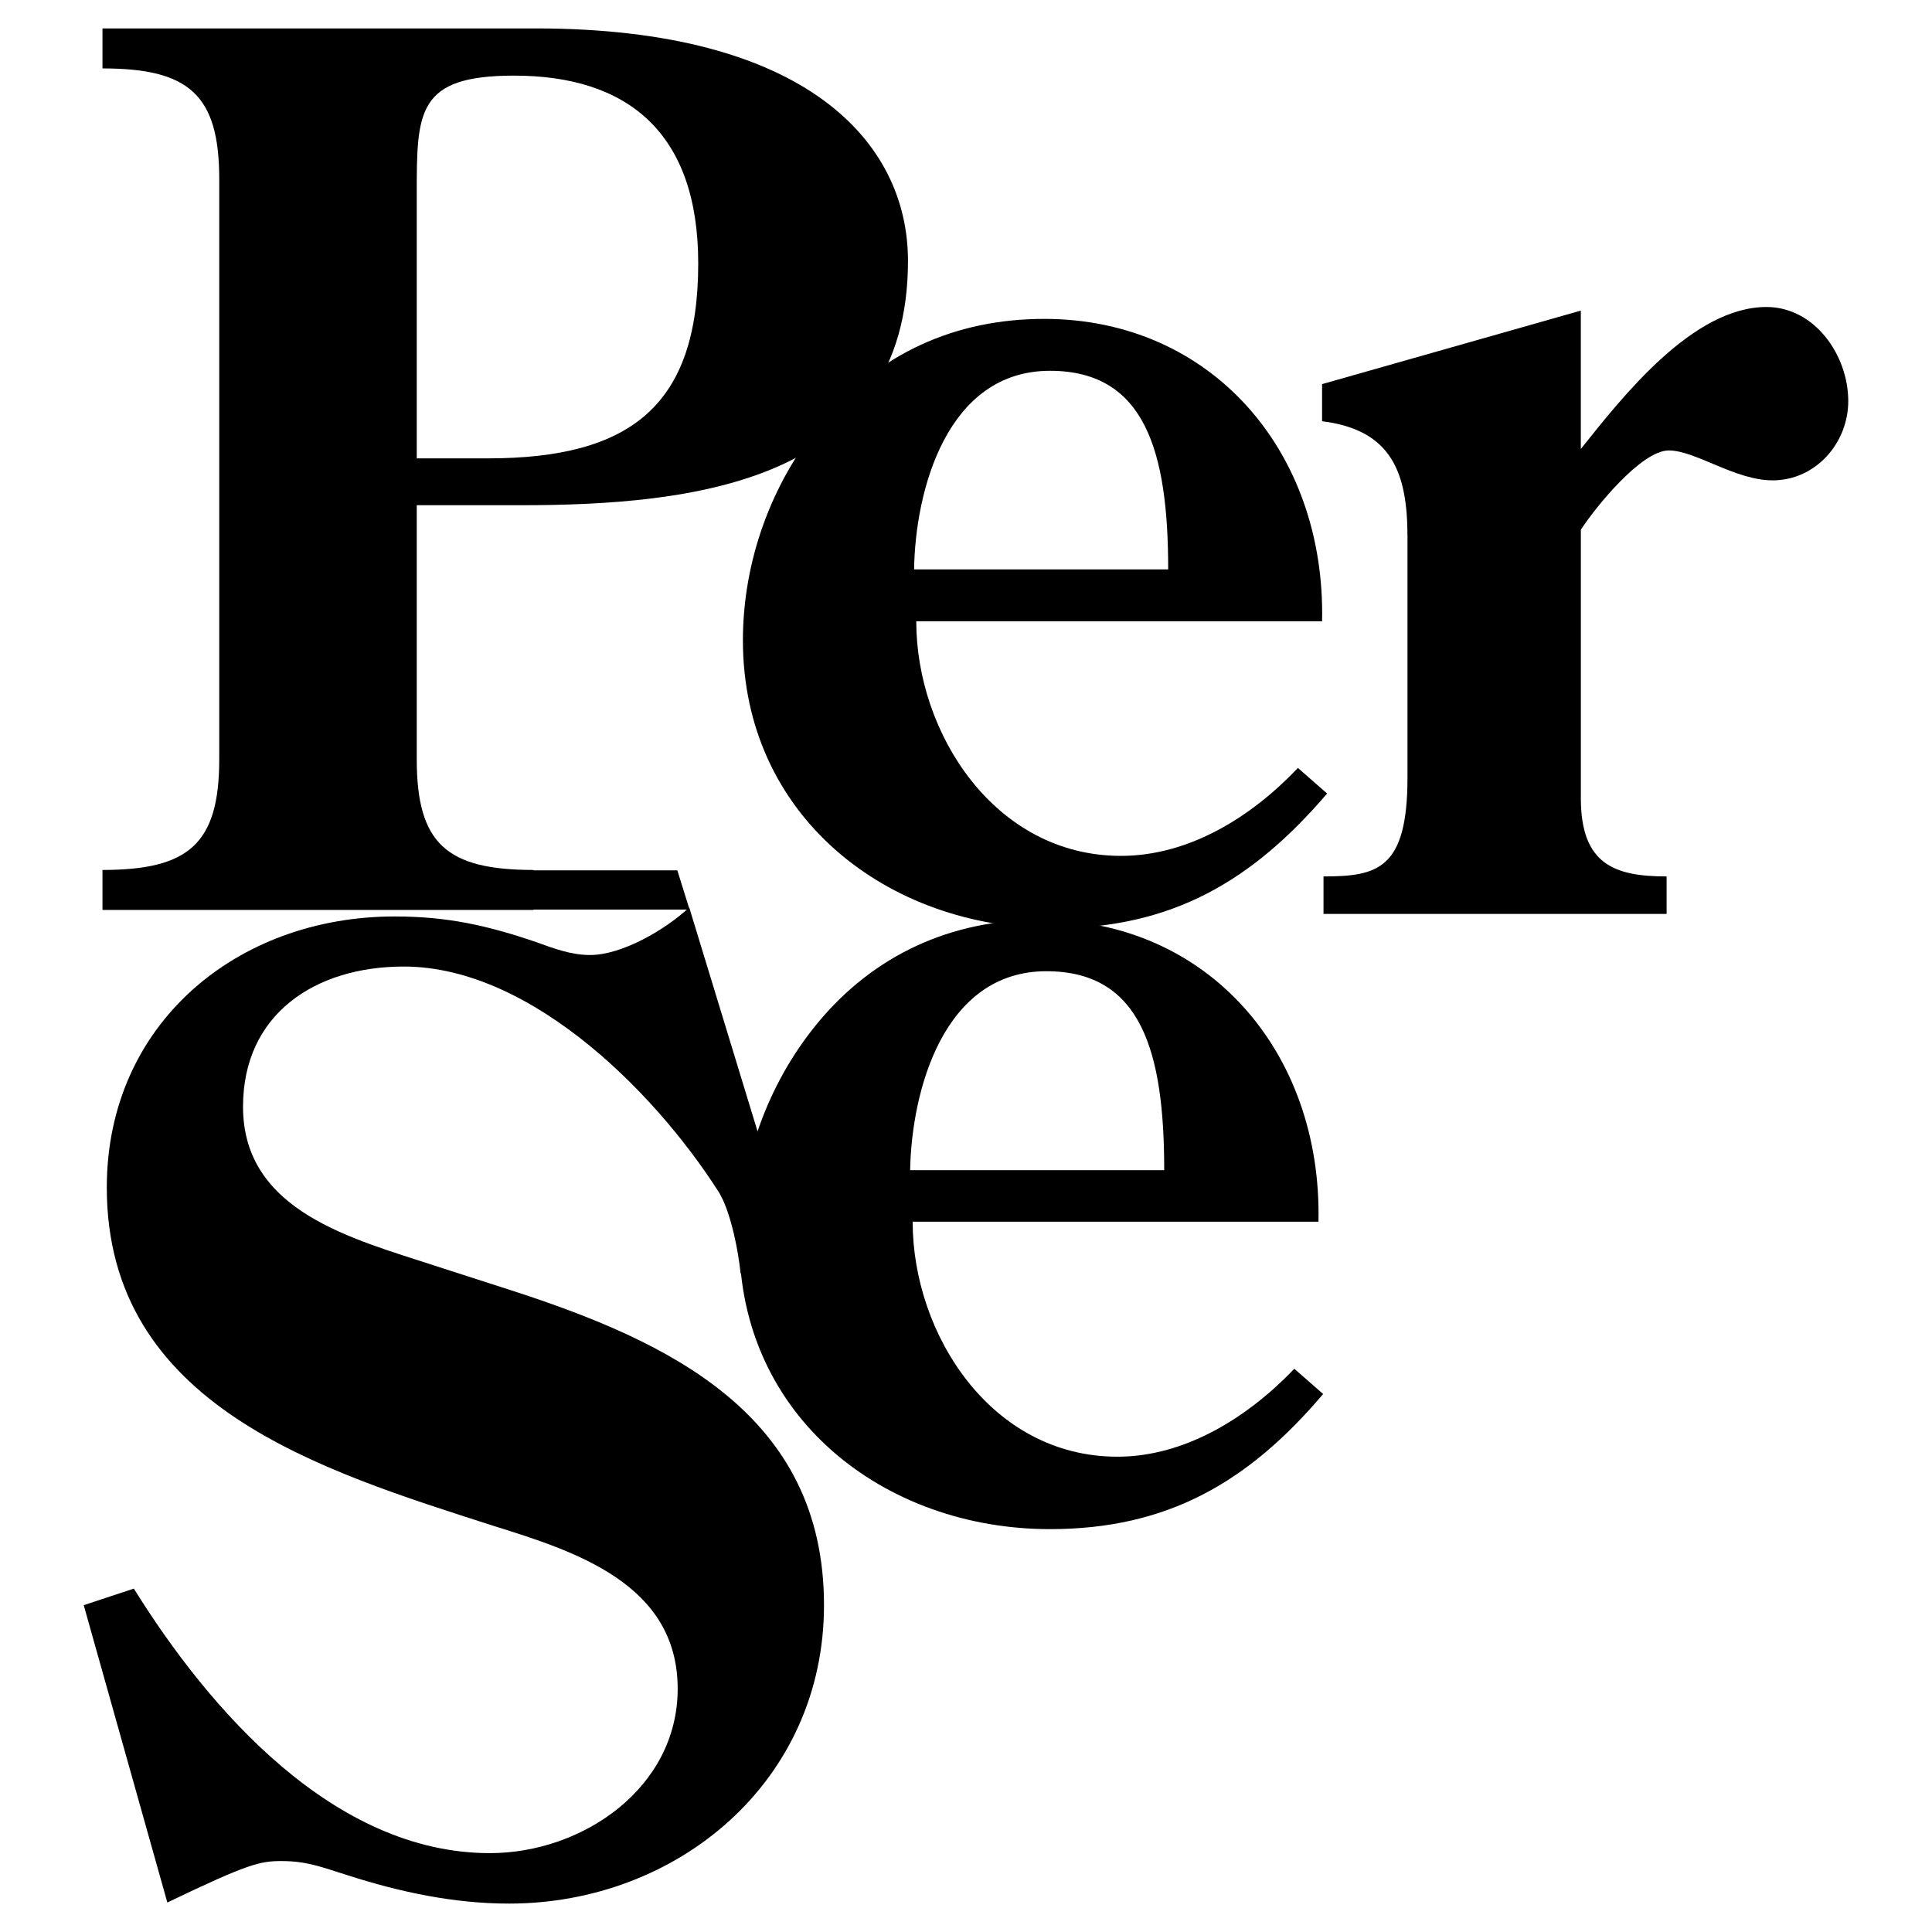
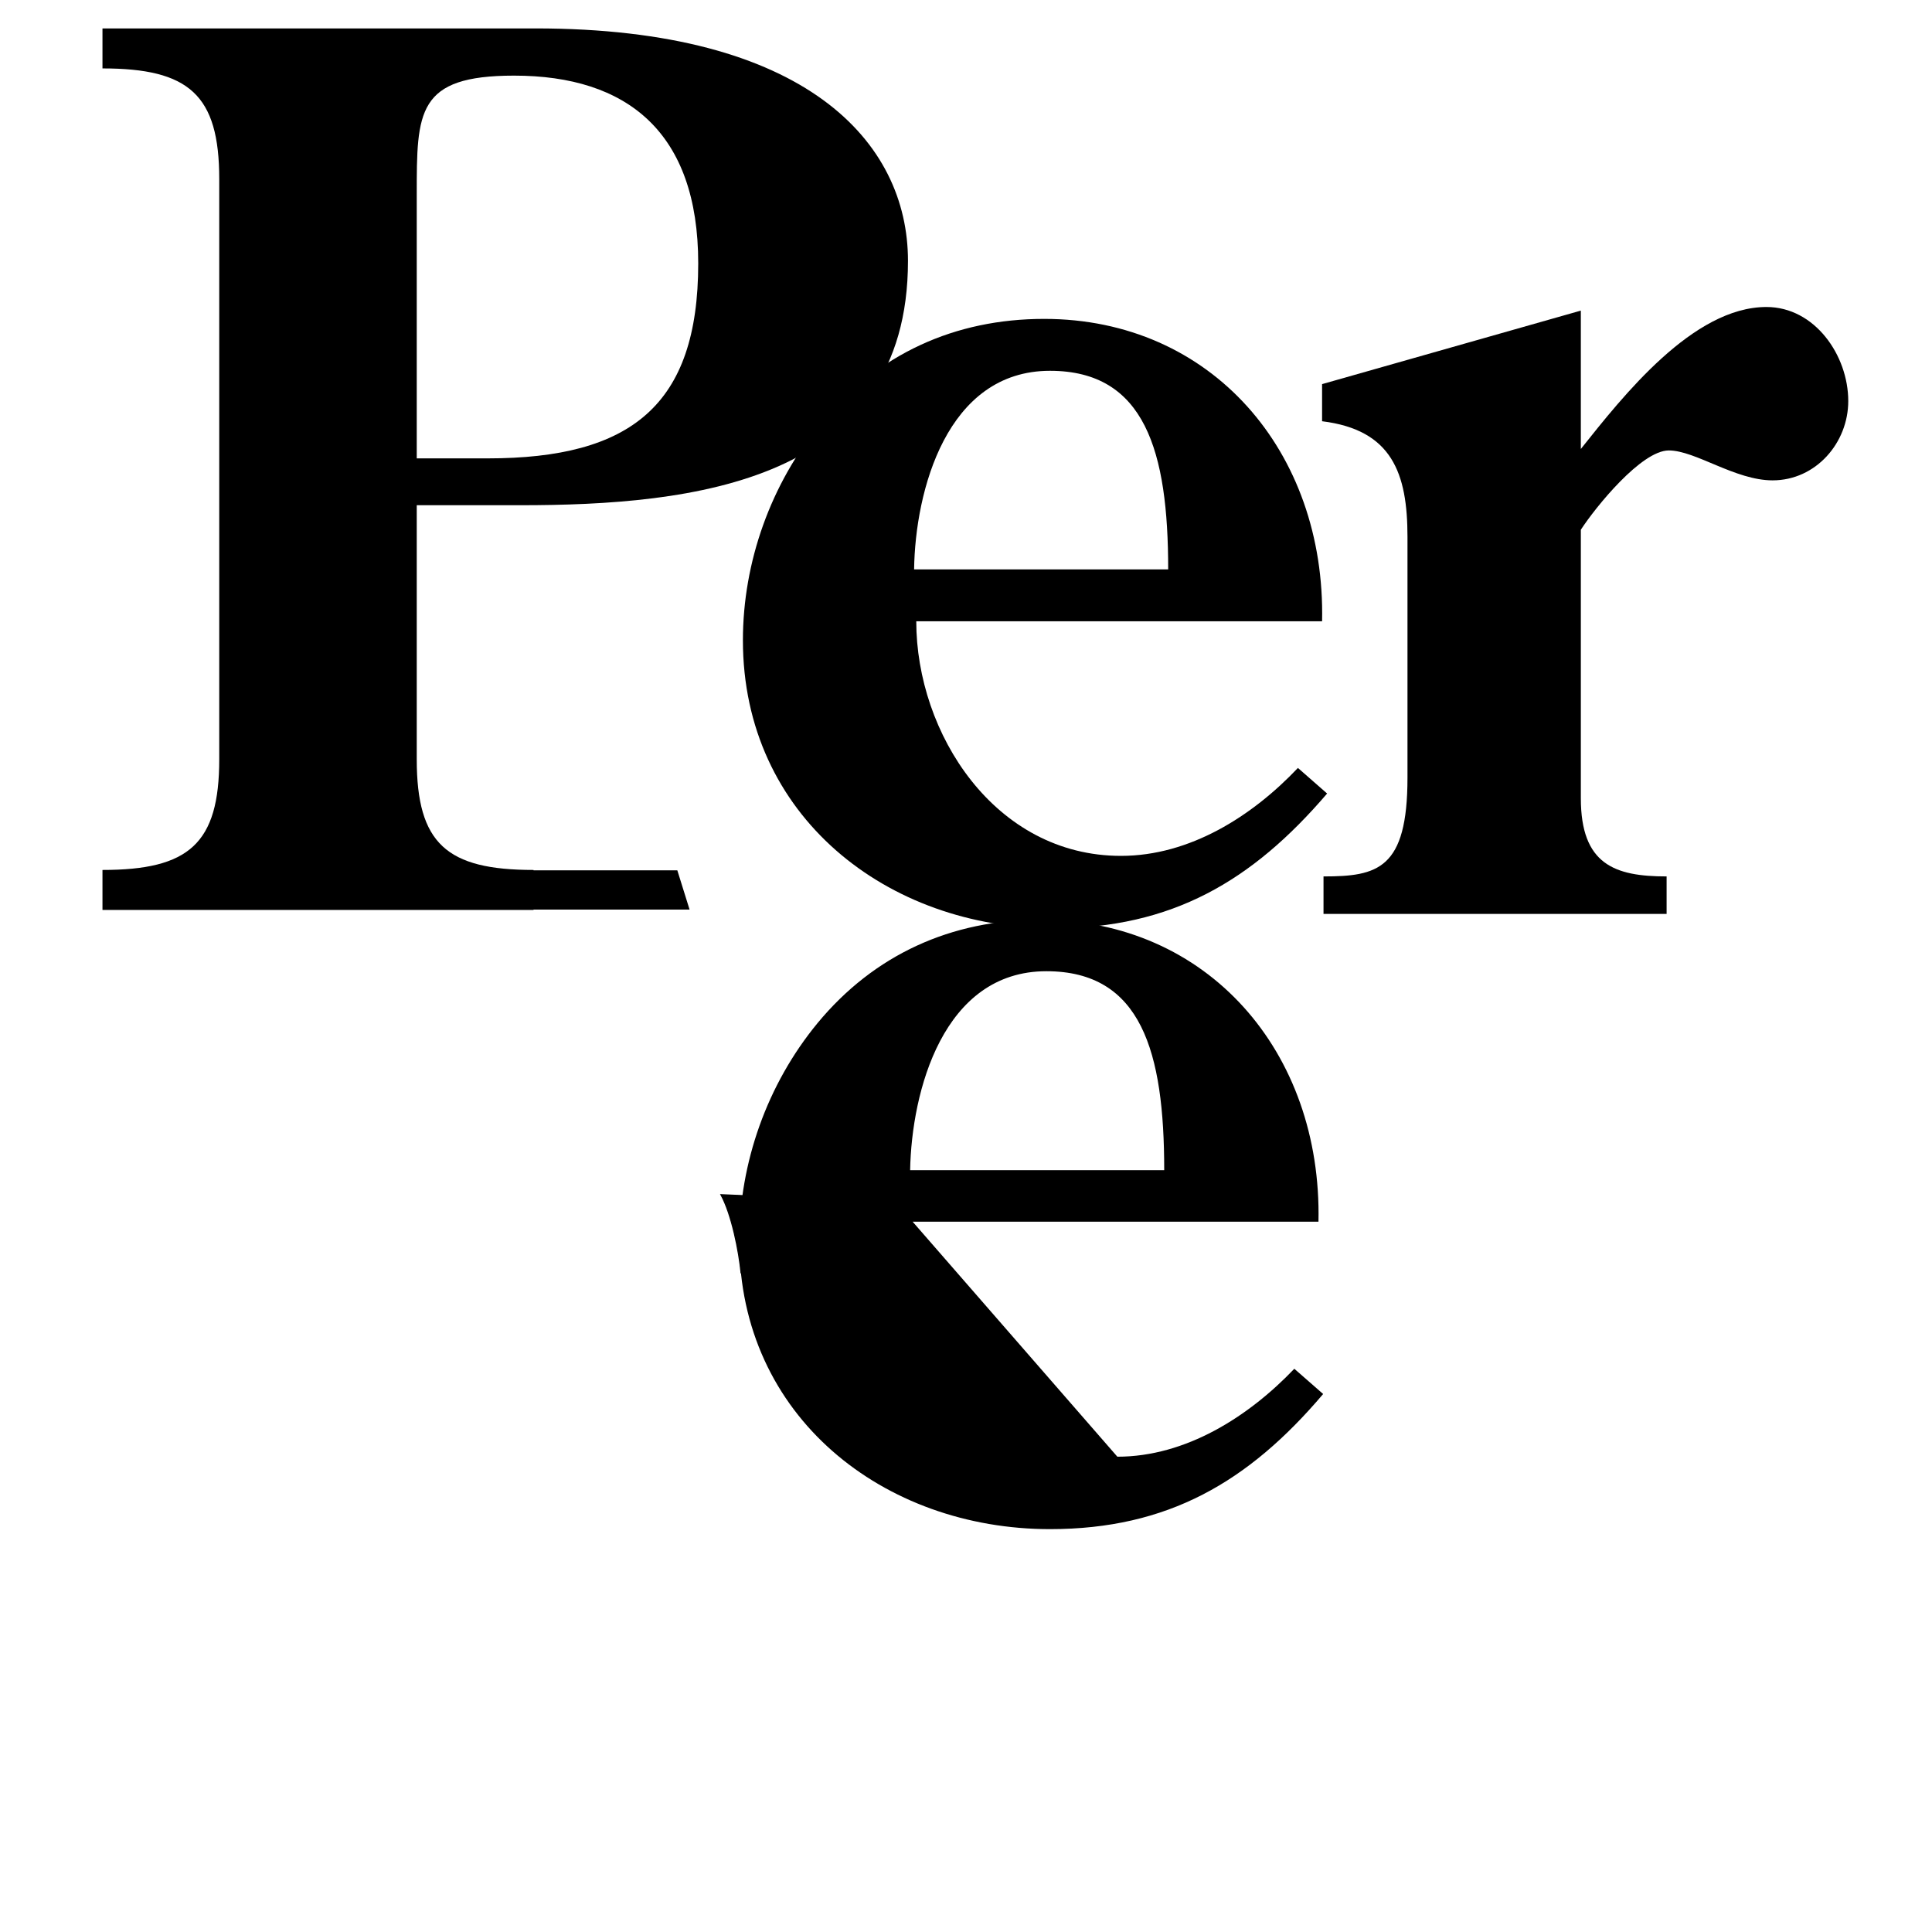
<svg xmlns="http://www.w3.org/2000/svg" version="1.0" id="Layer_1" x="0px" y="0px" width="192.756px" height="192.756px" viewBox="0 0 192.756 192.756" enable-background="new 0 0 192.756 192.756" xml:space="preserve">
  <g>
    <polygon fill-rule="evenodd" clip-rule="evenodd" fill="#FFFFFF" points="0,0 192.756,0 192.756,192.756 0,192.756 0,0  " />
    <path fill-rule="evenodd" clip-rule="evenodd" d="M41.579,45.732V19.411c0-8.271,0-11.866,9.708-11.866   c11.291,0,18.375,5.646,18.375,18.734c0,14.167-6.724,19.453-20.999,19.453H41.579L41.579,45.732z M41.579,50.406h10.32   c17.188,0,38.69-2.265,38.69-24.379c0-11.902-10.212-23.192-37.144-23.192H10.224v3.991c8.63,0,11.65,2.625,11.65,11.039v57.892   c0,8.414-3.021,11.039-11.65,11.039v3.992h43.005v-3.992c-8.666,0-11.65-2.625-11.65-11.039V50.406L41.579,50.406z" />
-     <path fill-rule="evenodd" clip-rule="evenodd" d="M77.213,118.223l-8.45-27.688c-2.337,2.193-6.688,4.747-9.889,4.747   c-1.906,0-3.596-0.647-5.393-1.294c-4.854-1.654-8.846-2.553-14.096-2.553c-15.785,0-28.73,10.752-28.73,27.041   c0,21.826,21.431,28.225,38.475,33.727c8.198,2.553,18.482,5.789,18.482,16.289c0,9.889-9.493,16.396-18.734,16.396   c-15.533,0-27.939-14.203-35.526-26.393l-4.998,1.654l8.342,29.664c8.09-3.883,9.241-4.135,11.398-4.135   c2.589,0,4.099,0.648,6.544,1.402c5.25,1.691,10.644,2.842,16.145,2.842c16.828,0,31.427-12.189,31.427-29.773   c0-18.986-15.39-26.285-31.139-31.391l-7.587-2.445c-8.198-2.697-19.237-5.395-19.237-15.893c0-9.242,7.191-13.988,16.037-13.988   c12.945,0,25.782,13.197,32.038,23.48L77.213,118.223L77.213,118.223z" />
    <path fill-rule="evenodd" clip-rule="evenodd" d="M91.416,61.984h40.489c0.359-16.936-11.039-30.168-27.724-30.168   c-8.917,0-16.577,3.488-22.258,10.355c-5.034,6.113-7.803,13.916-7.803,21.718c0,17.547,14.419,28.73,30.995,28.73   c11.795,0,19.812-4.71,27.292-13.448l-2.913-2.553c-4.566,4.818-10.787,8.773-17.654,8.773   C99.254,85.393,91.416,73.167,91.416,61.984L91.416,61.984z M116.55,56.807H91.2c0.108-7.803,3.236-19.812,13.556-19.812   C114.249,36.994,116.55,45.049,116.55,56.807L116.55,56.807z" />
    <path fill-rule="evenodd" clip-rule="evenodd" d="M157.721,79.64V52.851c1.475-2.265,6.041-7.91,8.774-7.91   c2.661,0,6.616,2.984,10.355,2.984c4.315,0,7.551-3.74,7.551-7.911c0-4.567-3.344-9.385-8.162-9.385   c-7.335,0-14.311,8.882-18.519,14.167V30.989l-25.816,7.335v3.703c6.976,0.863,8.521,5.178,8.521,11.542v24.02   c0,9.133-2.984,9.852-8.378,9.852v3.74h34.231v-3.74C161.102,87.442,157.721,86.256,157.721,79.64L157.721,79.64z" />
-     <path fill-rule="evenodd" clip-rule="evenodd" d="M91.056,121.891h40.488c0.36-16.938-11.038-30.133-27.759-30.133   c-8.881,0-16.576,3.488-22.222,10.321c-5.034,6.111-7.803,13.951-7.803,21.754c0,17.51,14.419,28.729,30.995,28.729   c11.758,0,19.812-4.709,27.256-13.482l-2.877-2.518c-4.566,4.781-10.823,8.773-17.655,8.773   C98.859,145.334,91.056,133.072,91.056,121.891L91.056,121.891z M116.154,116.748h-25.35c0.144-7.84,3.272-19.849,13.592-19.849   C113.889,96.899,116.154,104.953,116.154,116.748L116.154,116.748z" />
+     <path fill-rule="evenodd" clip-rule="evenodd" d="M91.056,121.891h40.488c0.36-16.938-11.038-30.133-27.759-30.133   c-8.881,0-16.576,3.488-22.222,10.321c-5.034,6.111-7.803,13.951-7.803,21.754c0,17.51,14.419,28.729,30.995,28.729   c11.758,0,19.812-4.709,27.256-13.482l-2.877-2.518c-4.566,4.781-10.823,8.773-17.655,8.773   L91.056,121.891z M116.154,116.748h-25.35c0.144-7.84,3.272-19.849,13.592-19.849   C113.889,96.899,116.154,104.953,116.154,116.748L116.154,116.748z" />
    <polygon fill-rule="evenodd" clip-rule="evenodd" points="53.157,86.831 67.576,86.831 68.799,90.75 53.157,90.75 53.157,86.831     " />
    <path fill-rule="evenodd" clip-rule="evenodd" stroke="#000000" stroke-width="0.108" stroke-miterlimit="2.613" d="   M71.927,119.193l3.308,0.143c-0.467,2.086-0.827,5.609-1.294,7.695C73.725,124.838,73.005,121.17,71.927,119.193L71.927,119.193z" />
  </g>
</svg>